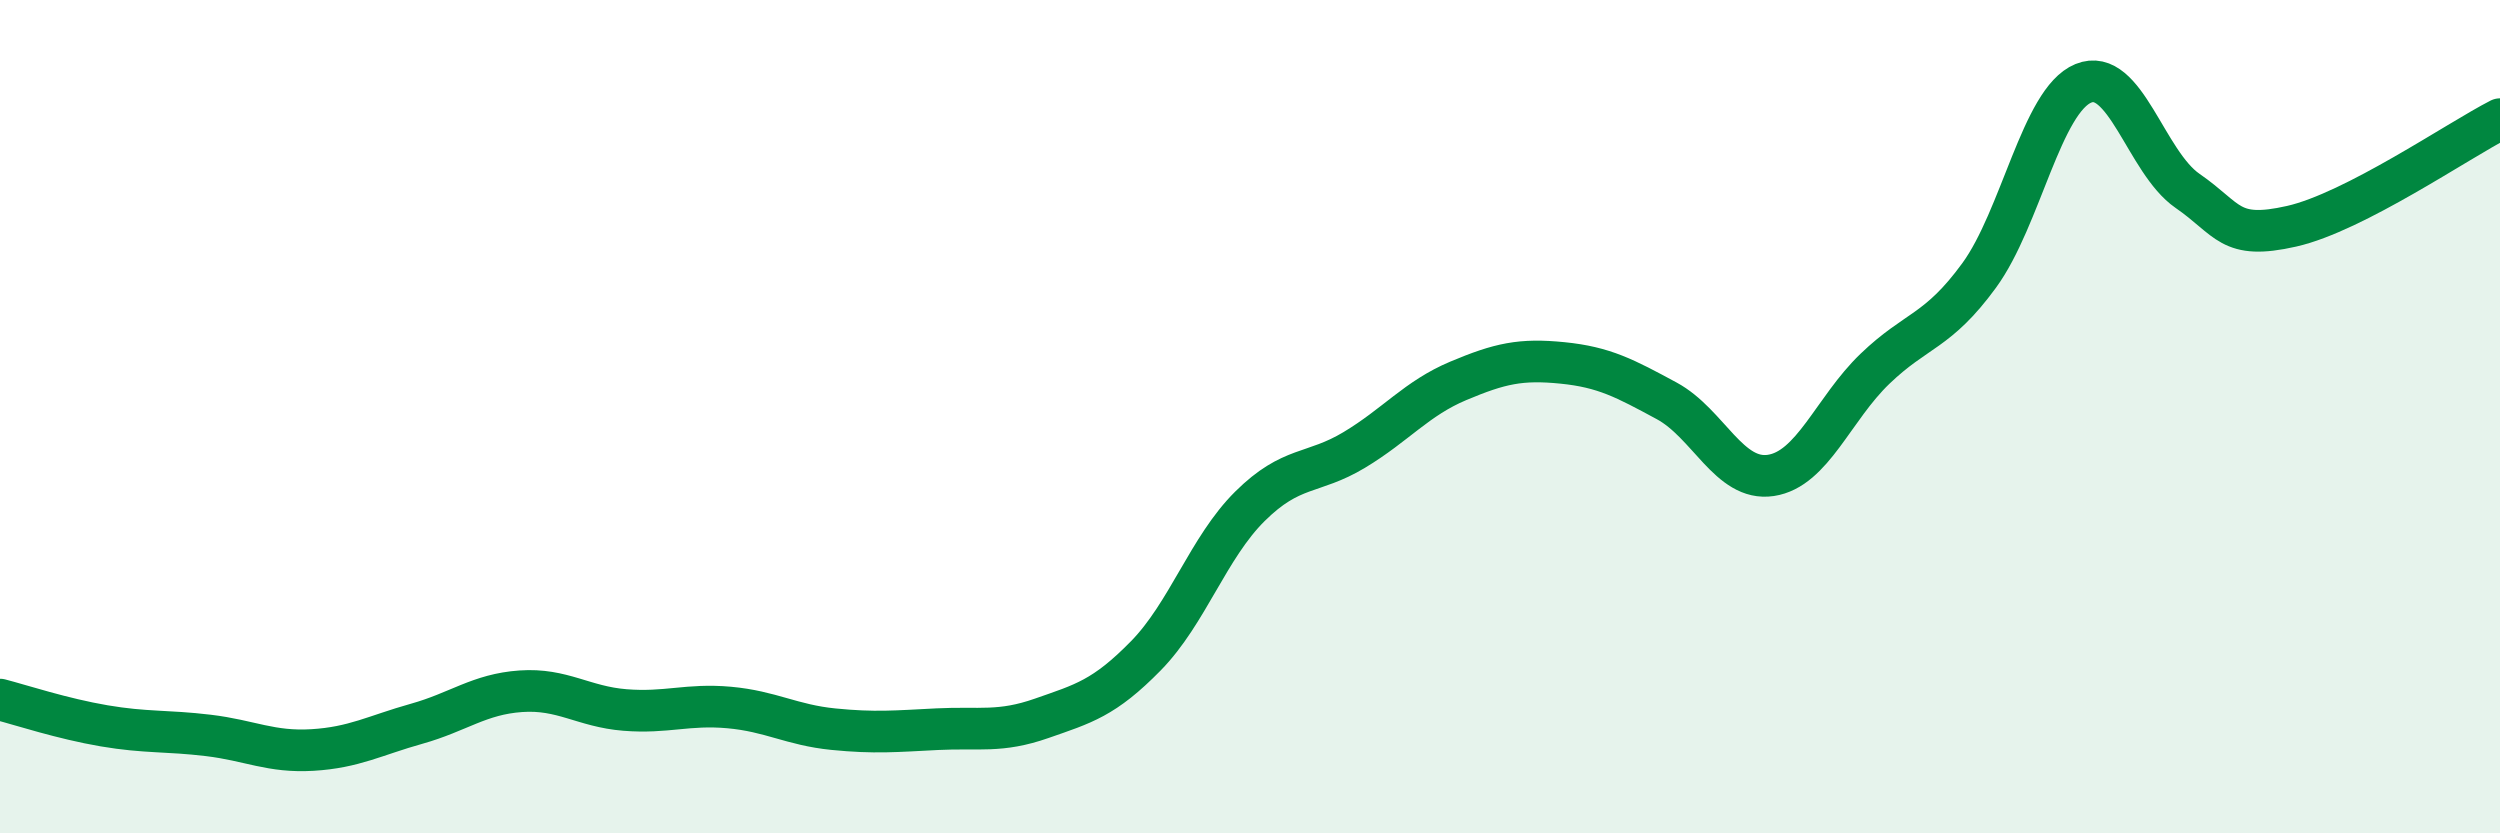
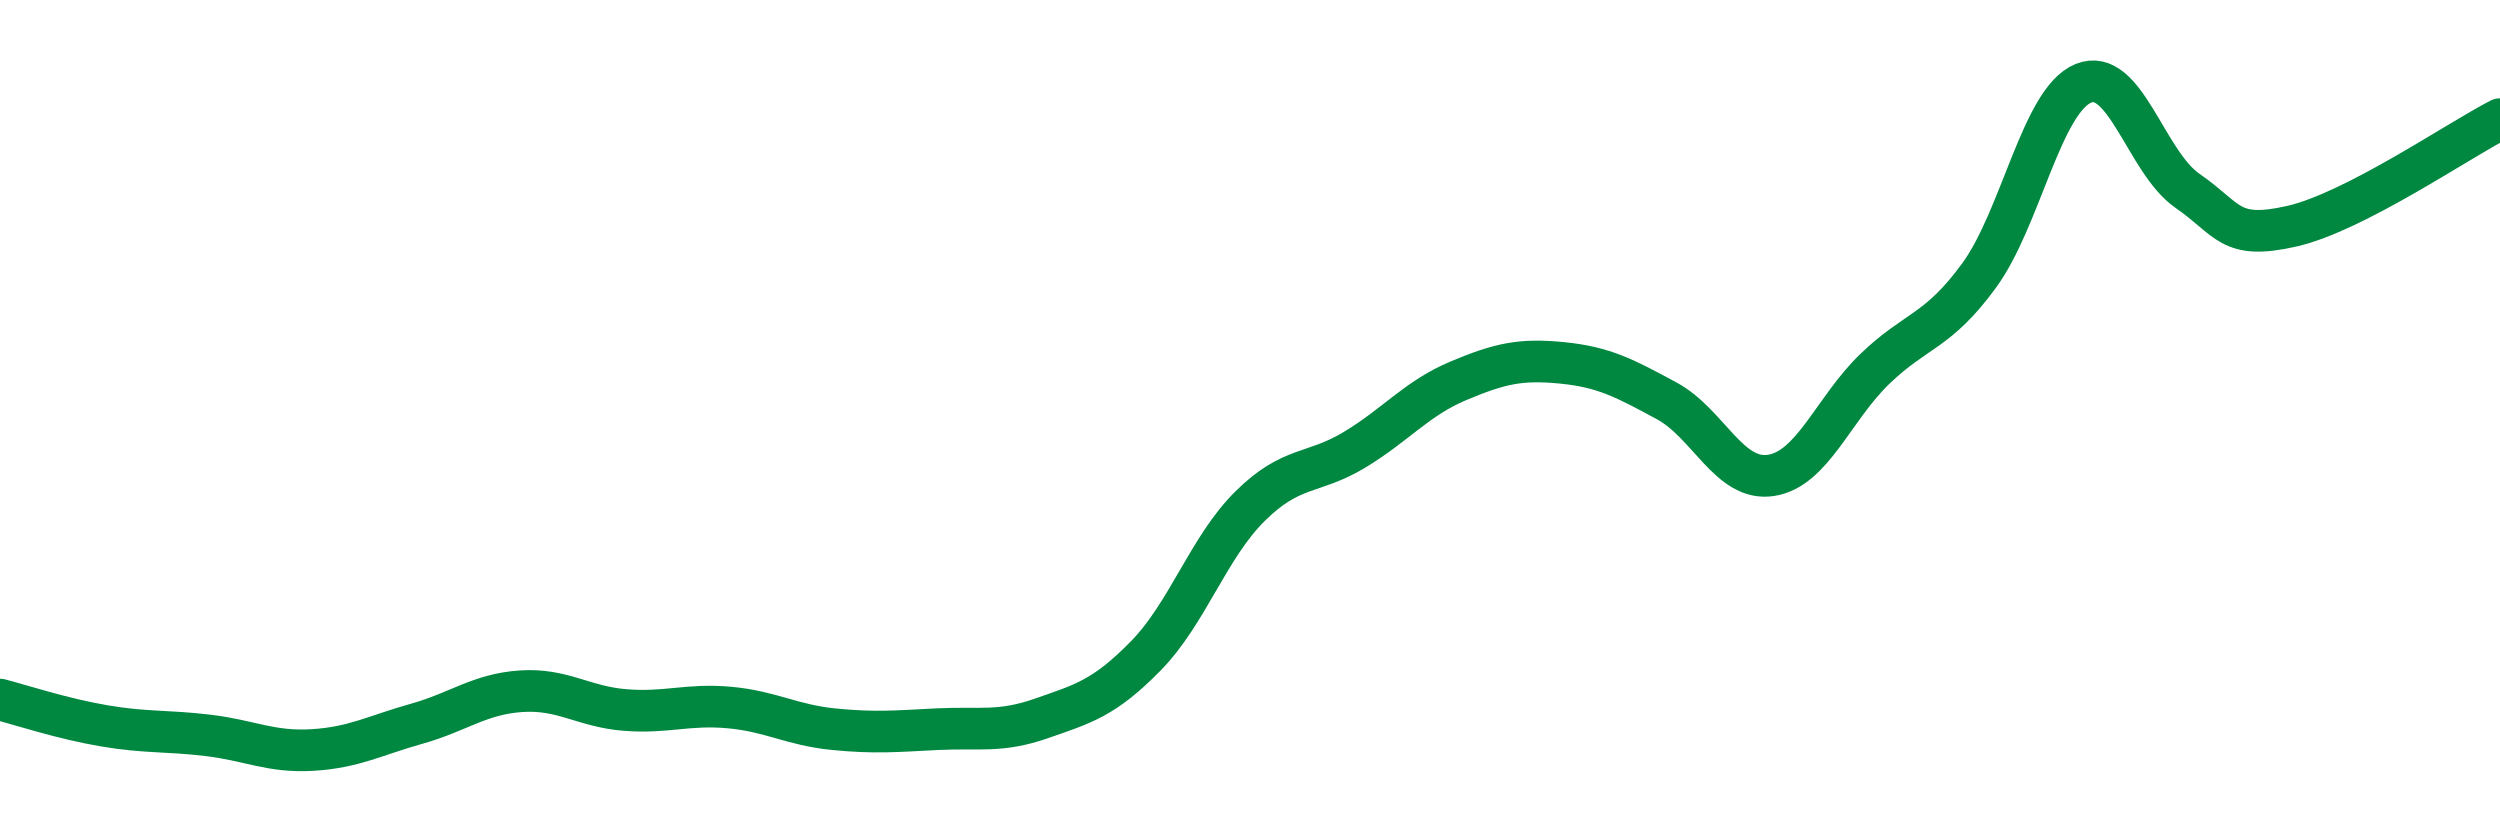
<svg xmlns="http://www.w3.org/2000/svg" width="60" height="20" viewBox="0 0 60 20">
-   <path d="M 0,16.79 C 0.5,16.92 1.5,17.25 2.5,17.42 C 3.5,17.59 4,17.53 5,17.65 C 6,17.77 6.5,18.06 7.5,18 C 8.5,17.94 9,17.65 10,17.37 C 11,17.09 11.5,16.66 12.5,16.59 C 13.5,16.52 14,16.96 15,17.04 C 16,17.12 16.5,16.89 17.5,16.98 C 18.5,17.07 19,17.4 20,17.5 C 21,17.6 21.5,17.55 22.5,17.5 C 23.5,17.45 24,17.59 25,17.24 C 26,16.89 26.5,16.76 27.5,15.74 C 28.5,14.72 29,13.14 30,12.15 C 31,11.16 31.5,11.4 32.5,10.8 C 33.5,10.2 34,9.56 35,9.14 C 36,8.72 36.5,8.61 37.5,8.71 C 38.5,8.81 39,9.08 40,9.62 C 41,10.16 41.5,11.56 42.5,11.41 C 43.5,11.26 44,9.81 45,8.85 C 46,7.89 46.5,7.98 47.5,6.61 C 48.5,5.24 49,2.41 50,2 C 51,1.59 51.5,3.89 52.5,4.58 C 53.5,5.27 53.5,5.77 55,5.43 C 56.5,5.09 59,3.37 60,2.86L60 20L0 20Z" fill="#008740" opacity="0.1" stroke-linecap="round" stroke-linejoin="round" />
  <path d="M 0,16.79 C 0.5,16.92 1.5,17.25 2.5,17.42 C 3.5,17.59 4,17.53 5,17.65 C 6,17.77 6.5,18.06 7.5,18 C 8.5,17.94 9,17.65 10,17.37 C 11,17.09 11.5,16.66 12.5,16.59 C 13.5,16.52 14,16.96 15,17.04 C 16,17.12 16.5,16.89 17.5,16.98 C 18.5,17.07 19,17.4 20,17.5 C 21,17.6 21.5,17.55 22.5,17.5 C 23.5,17.45 24,17.59 25,17.24 C 26,16.89 26.5,16.76 27.5,15.74 C 28.5,14.72 29,13.14 30,12.15 C 31,11.16 31.5,11.4 32.5,10.8 C 33.5,10.2 34,9.56 35,9.14 C 36,8.72 36.5,8.61 37.5,8.71 C 38.5,8.81 39,9.08 40,9.62 C 41,10.16 41.5,11.56 42.5,11.41 C 43.5,11.26 44,9.81 45,8.85 C 46,7.89 46.5,7.98 47.5,6.61 C 48.5,5.24 49,2.41 50,2 C 51,1.59 51.5,3.89 52.5,4.58 C 53.5,5.27 53.5,5.77 55,5.43 C 56.5,5.09 59,3.37 60,2.86" stroke="#008740" stroke-width="1" fill="none" stroke-linecap="round" stroke-linejoin="round" />
</svg>